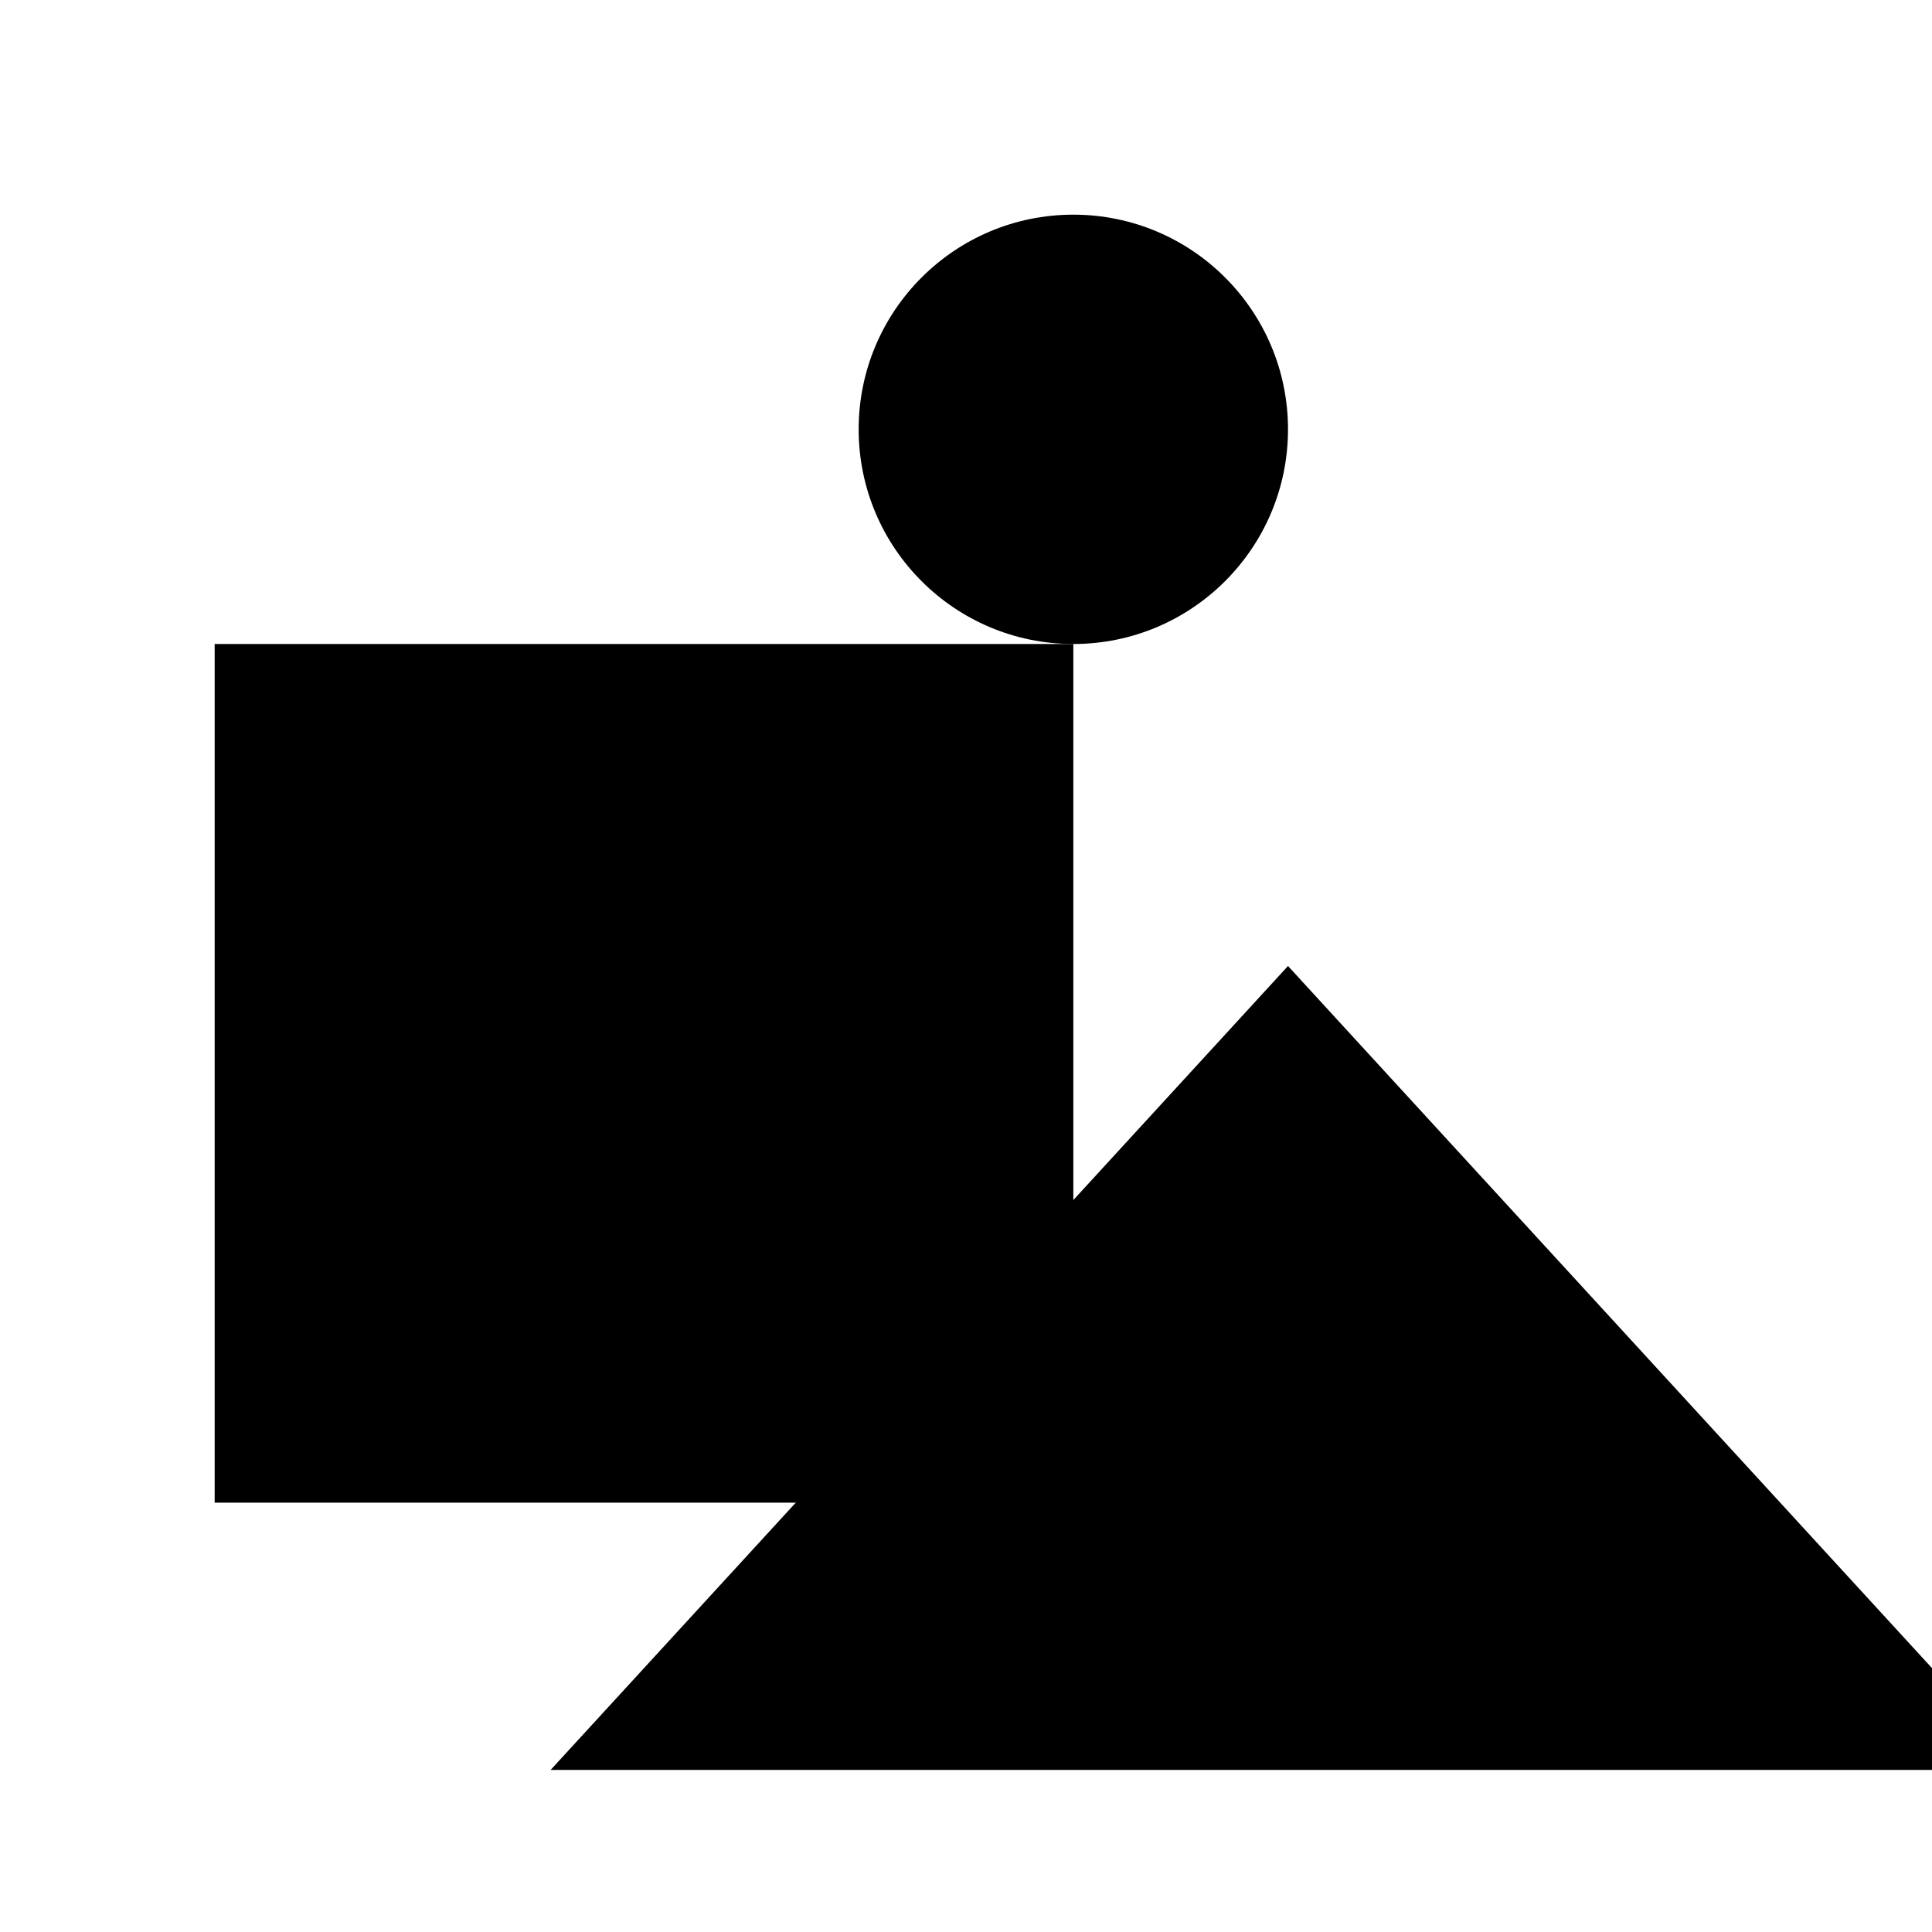
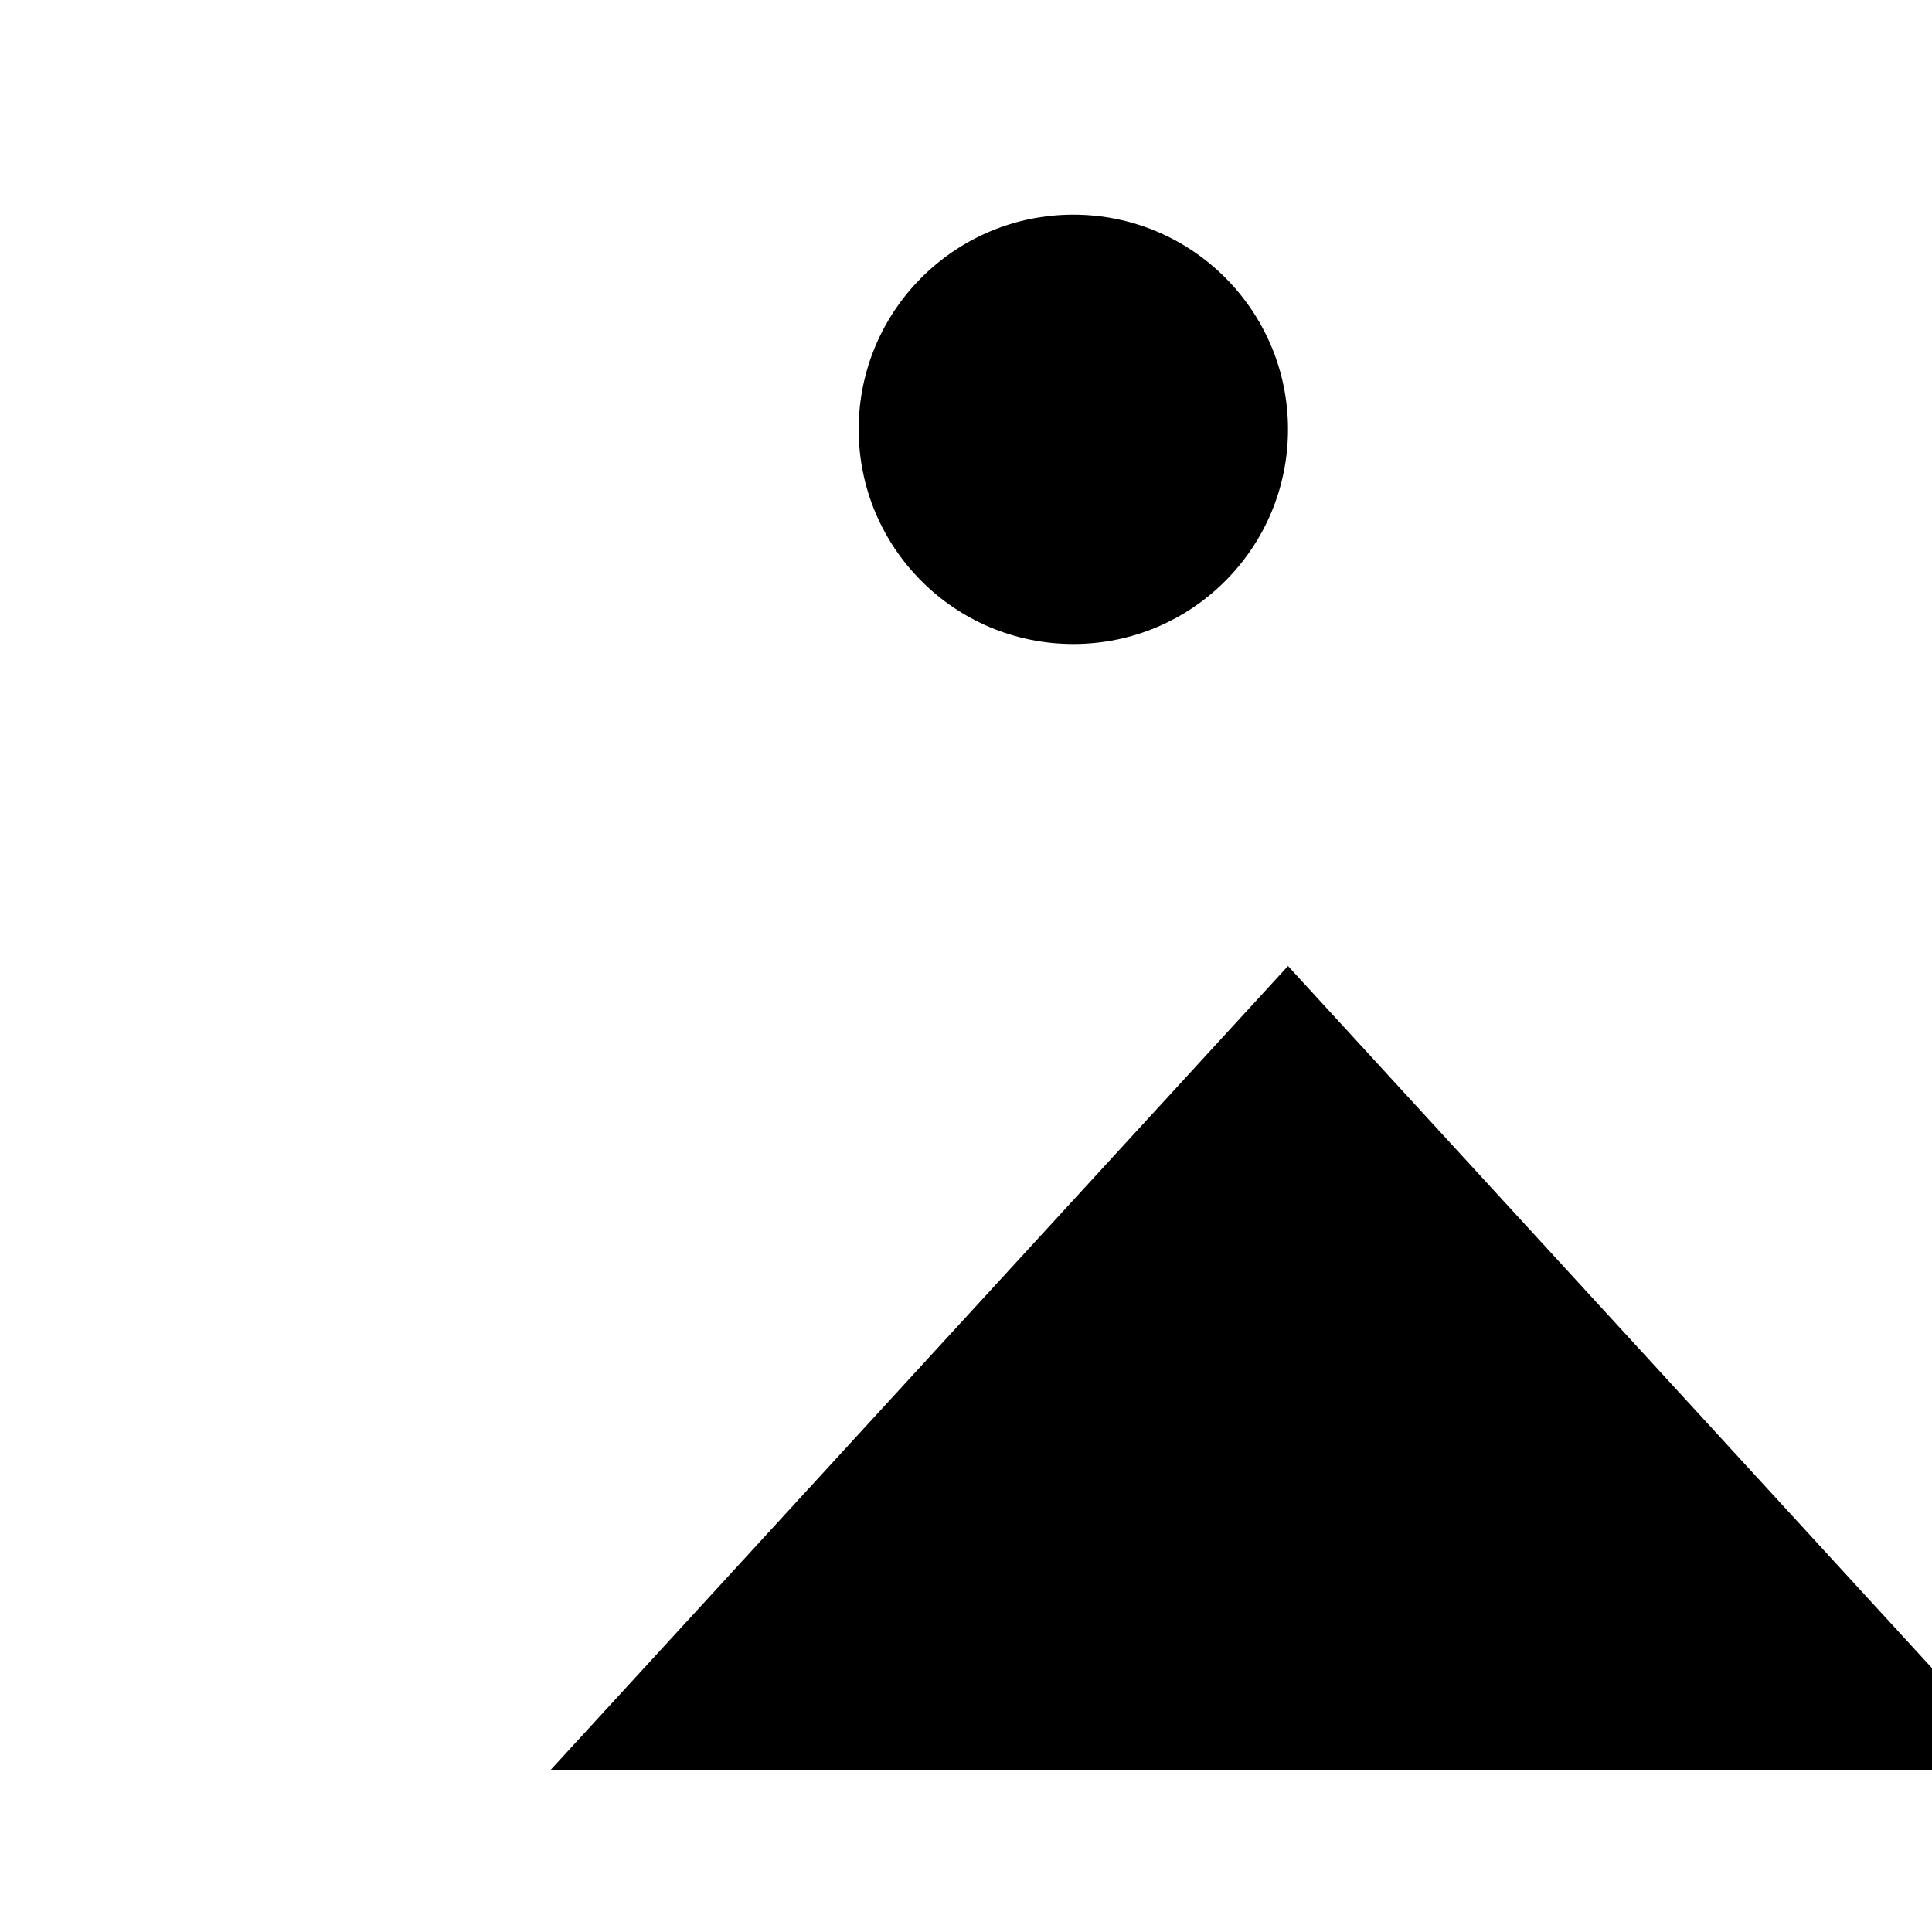
<svg xmlns="http://www.w3.org/2000/svg" viewBox="0 0 9 9" title="identicône par Marc Bresson">
-   <rect style="fill:hsl(118,78%,72%);" x="1" y="3" width="4" height="4" />
  <circle style="fill:hsl(58,78%,72%);" cx="5" cy="2" r="1" />
  <polygon style="fill:hsl(178,78%,72%);" points="6 4.5 2.565 8.245 9.435 8.245 6 4.5" />
</svg>